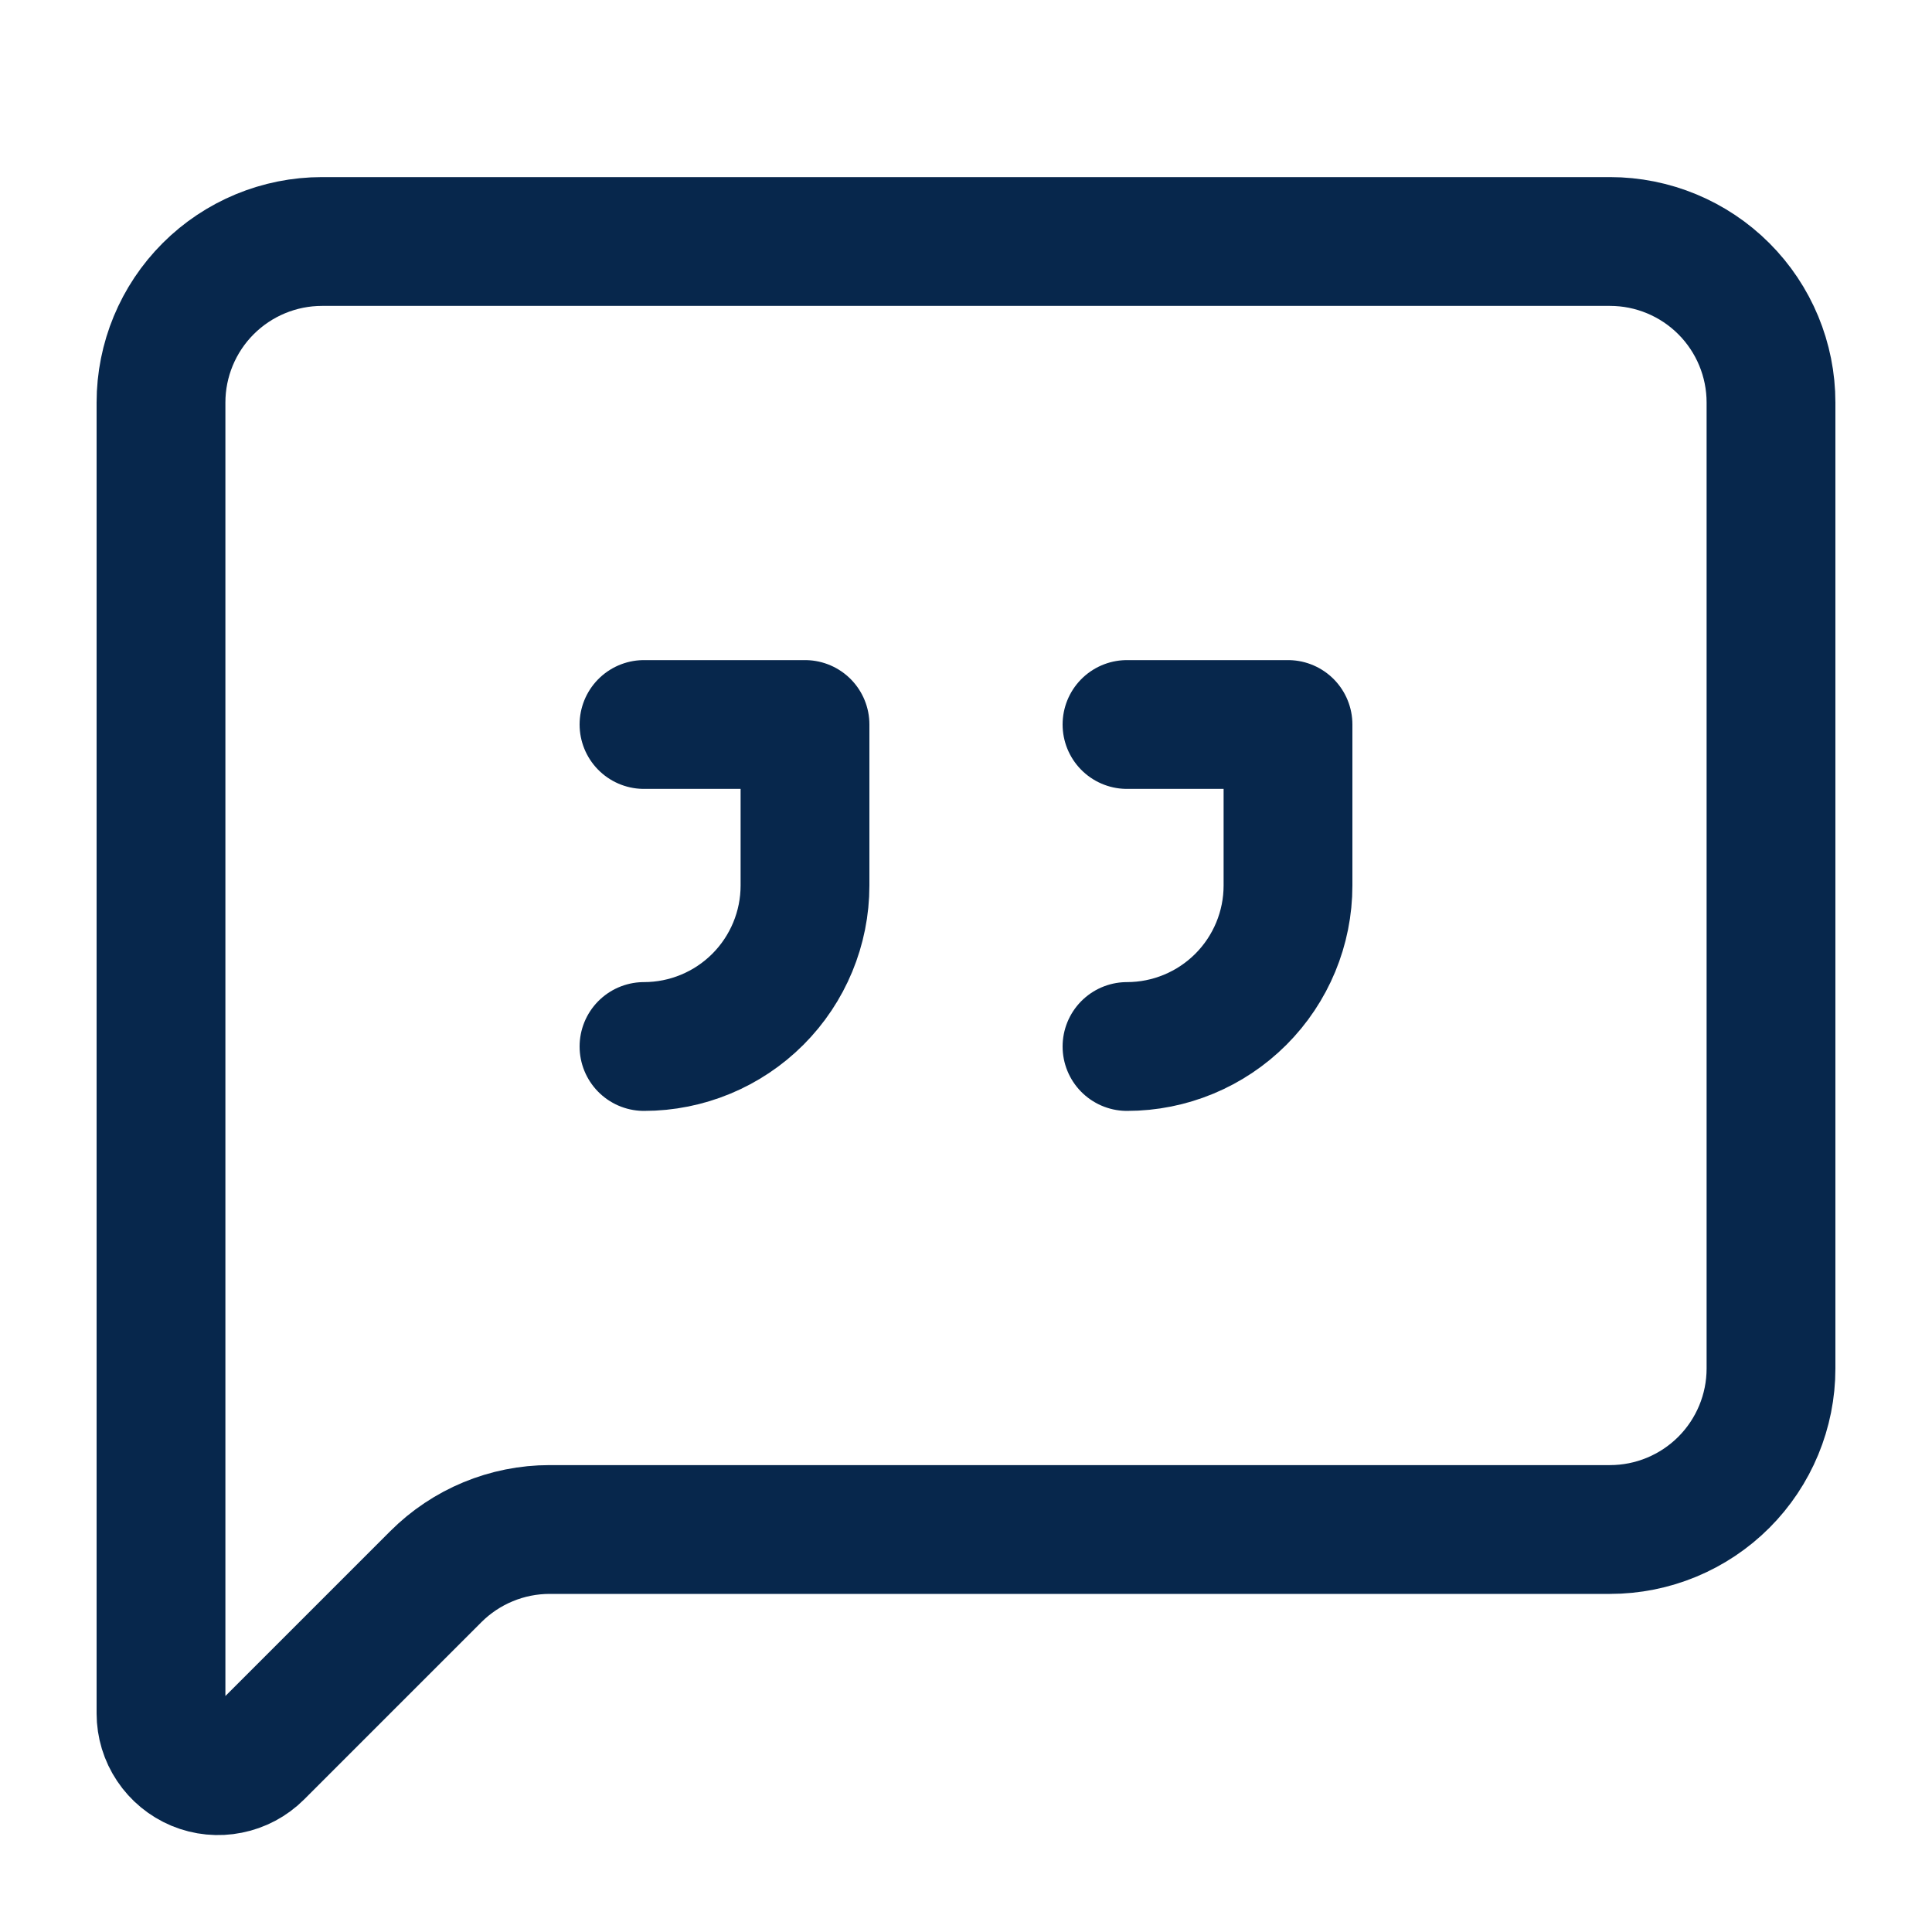
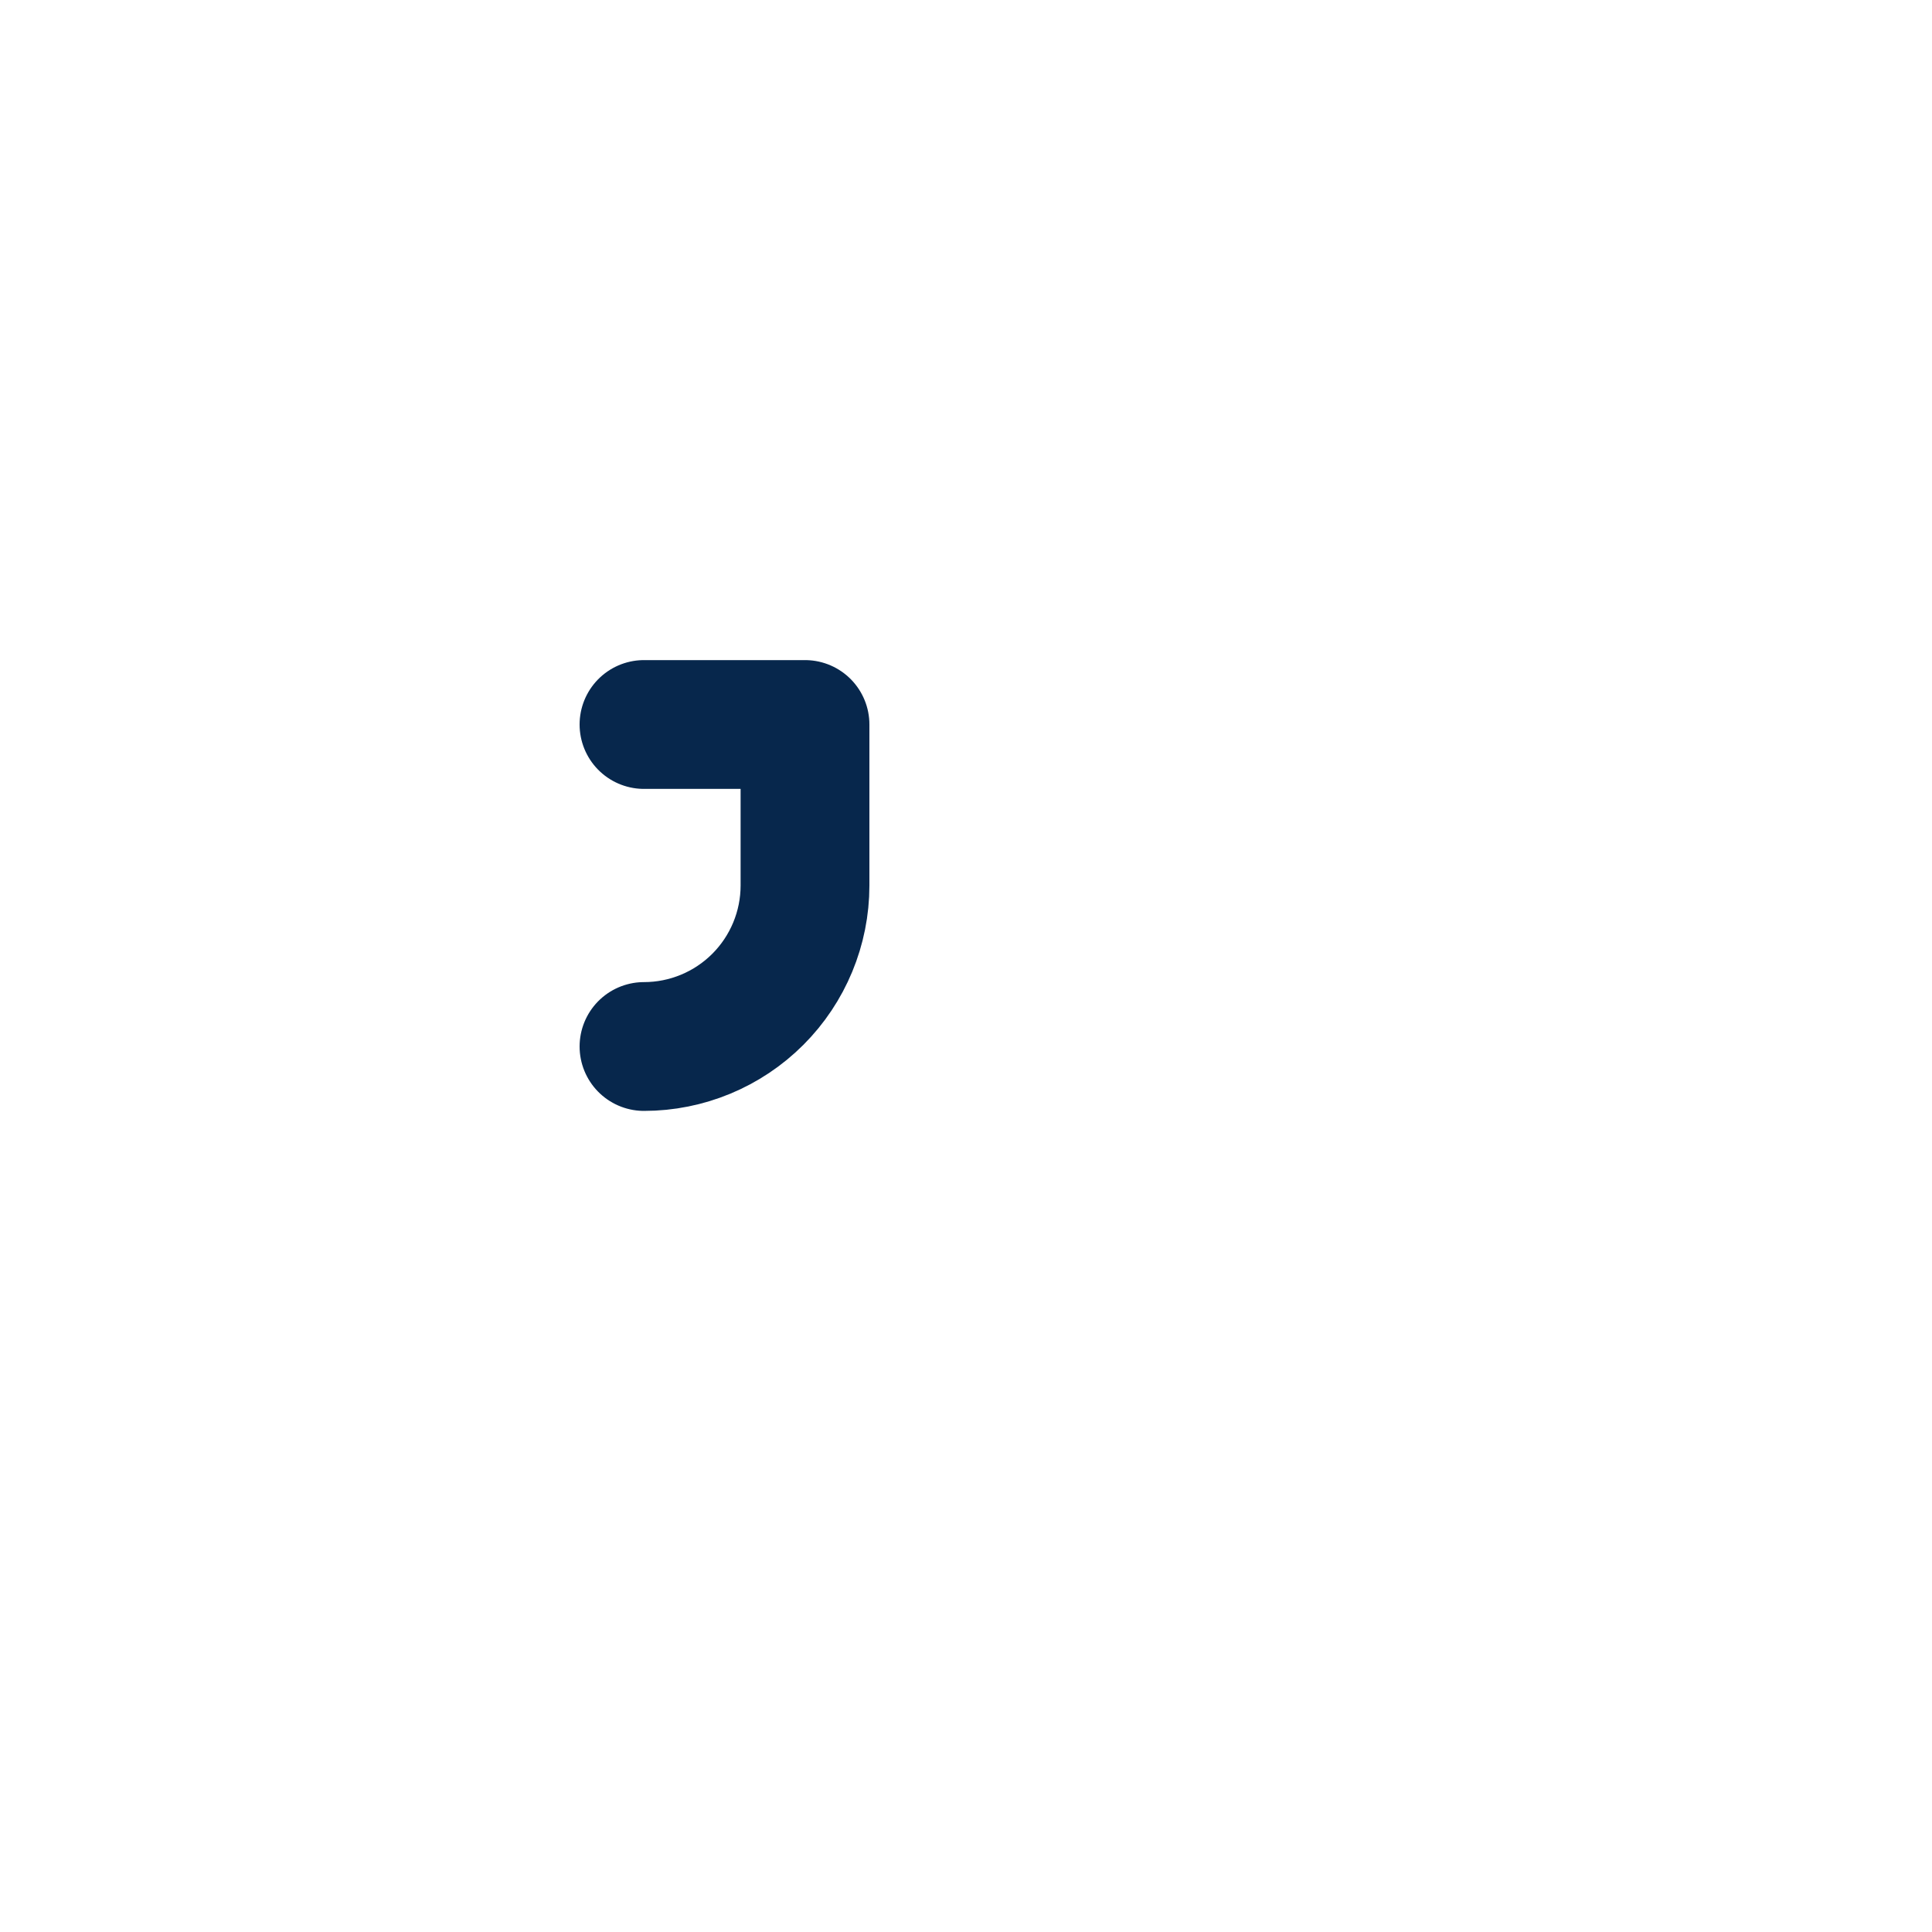
<svg xmlns="http://www.w3.org/2000/svg" width="24" height="24" viewBox="0 0 24 24" fill="none">
-   <path d="M22 17C22 17.53 21.789 18.039 21.414 18.414C21.039 18.789 20.53 19 20 19H6.828C6.298 19 5.789 19.211 5.414 19.586L3.212 21.788C3.113 21.887 2.986 21.955 2.848 21.982C2.711 22.01 2.568 21.996 2.438 21.942C2.309 21.888 2.198 21.797 2.12 21.68C2.042 21.564 2 21.426 2 21.286V5C2 4.47 2.211 3.961 2.586 3.586C2.961 3.211 3.47 3 4 3H20C20.53 3 21.039 3.211 21.414 3.586C21.789 3.961 22 4.47 22 5V17Z" stroke="#07274C" stroke-width="1.6" stroke-linecap="round" stroke-linejoin="round" />
-   <path d="M14 13C14.53 13 15.039 12.789 15.414 12.414C15.789 12.039 16 11.53 16 11V9H14" stroke="#07274C" stroke-width="1.6" stroke-linecap="round" stroke-linejoin="round" />
  <path d="M8 13C8.53 13 9.039 12.789 9.414 12.414C9.789 12.039 10 11.53 10 11V9H8" stroke="#07274C" stroke-width="1.6" stroke-linecap="round" stroke-linejoin="round" />
</svg>